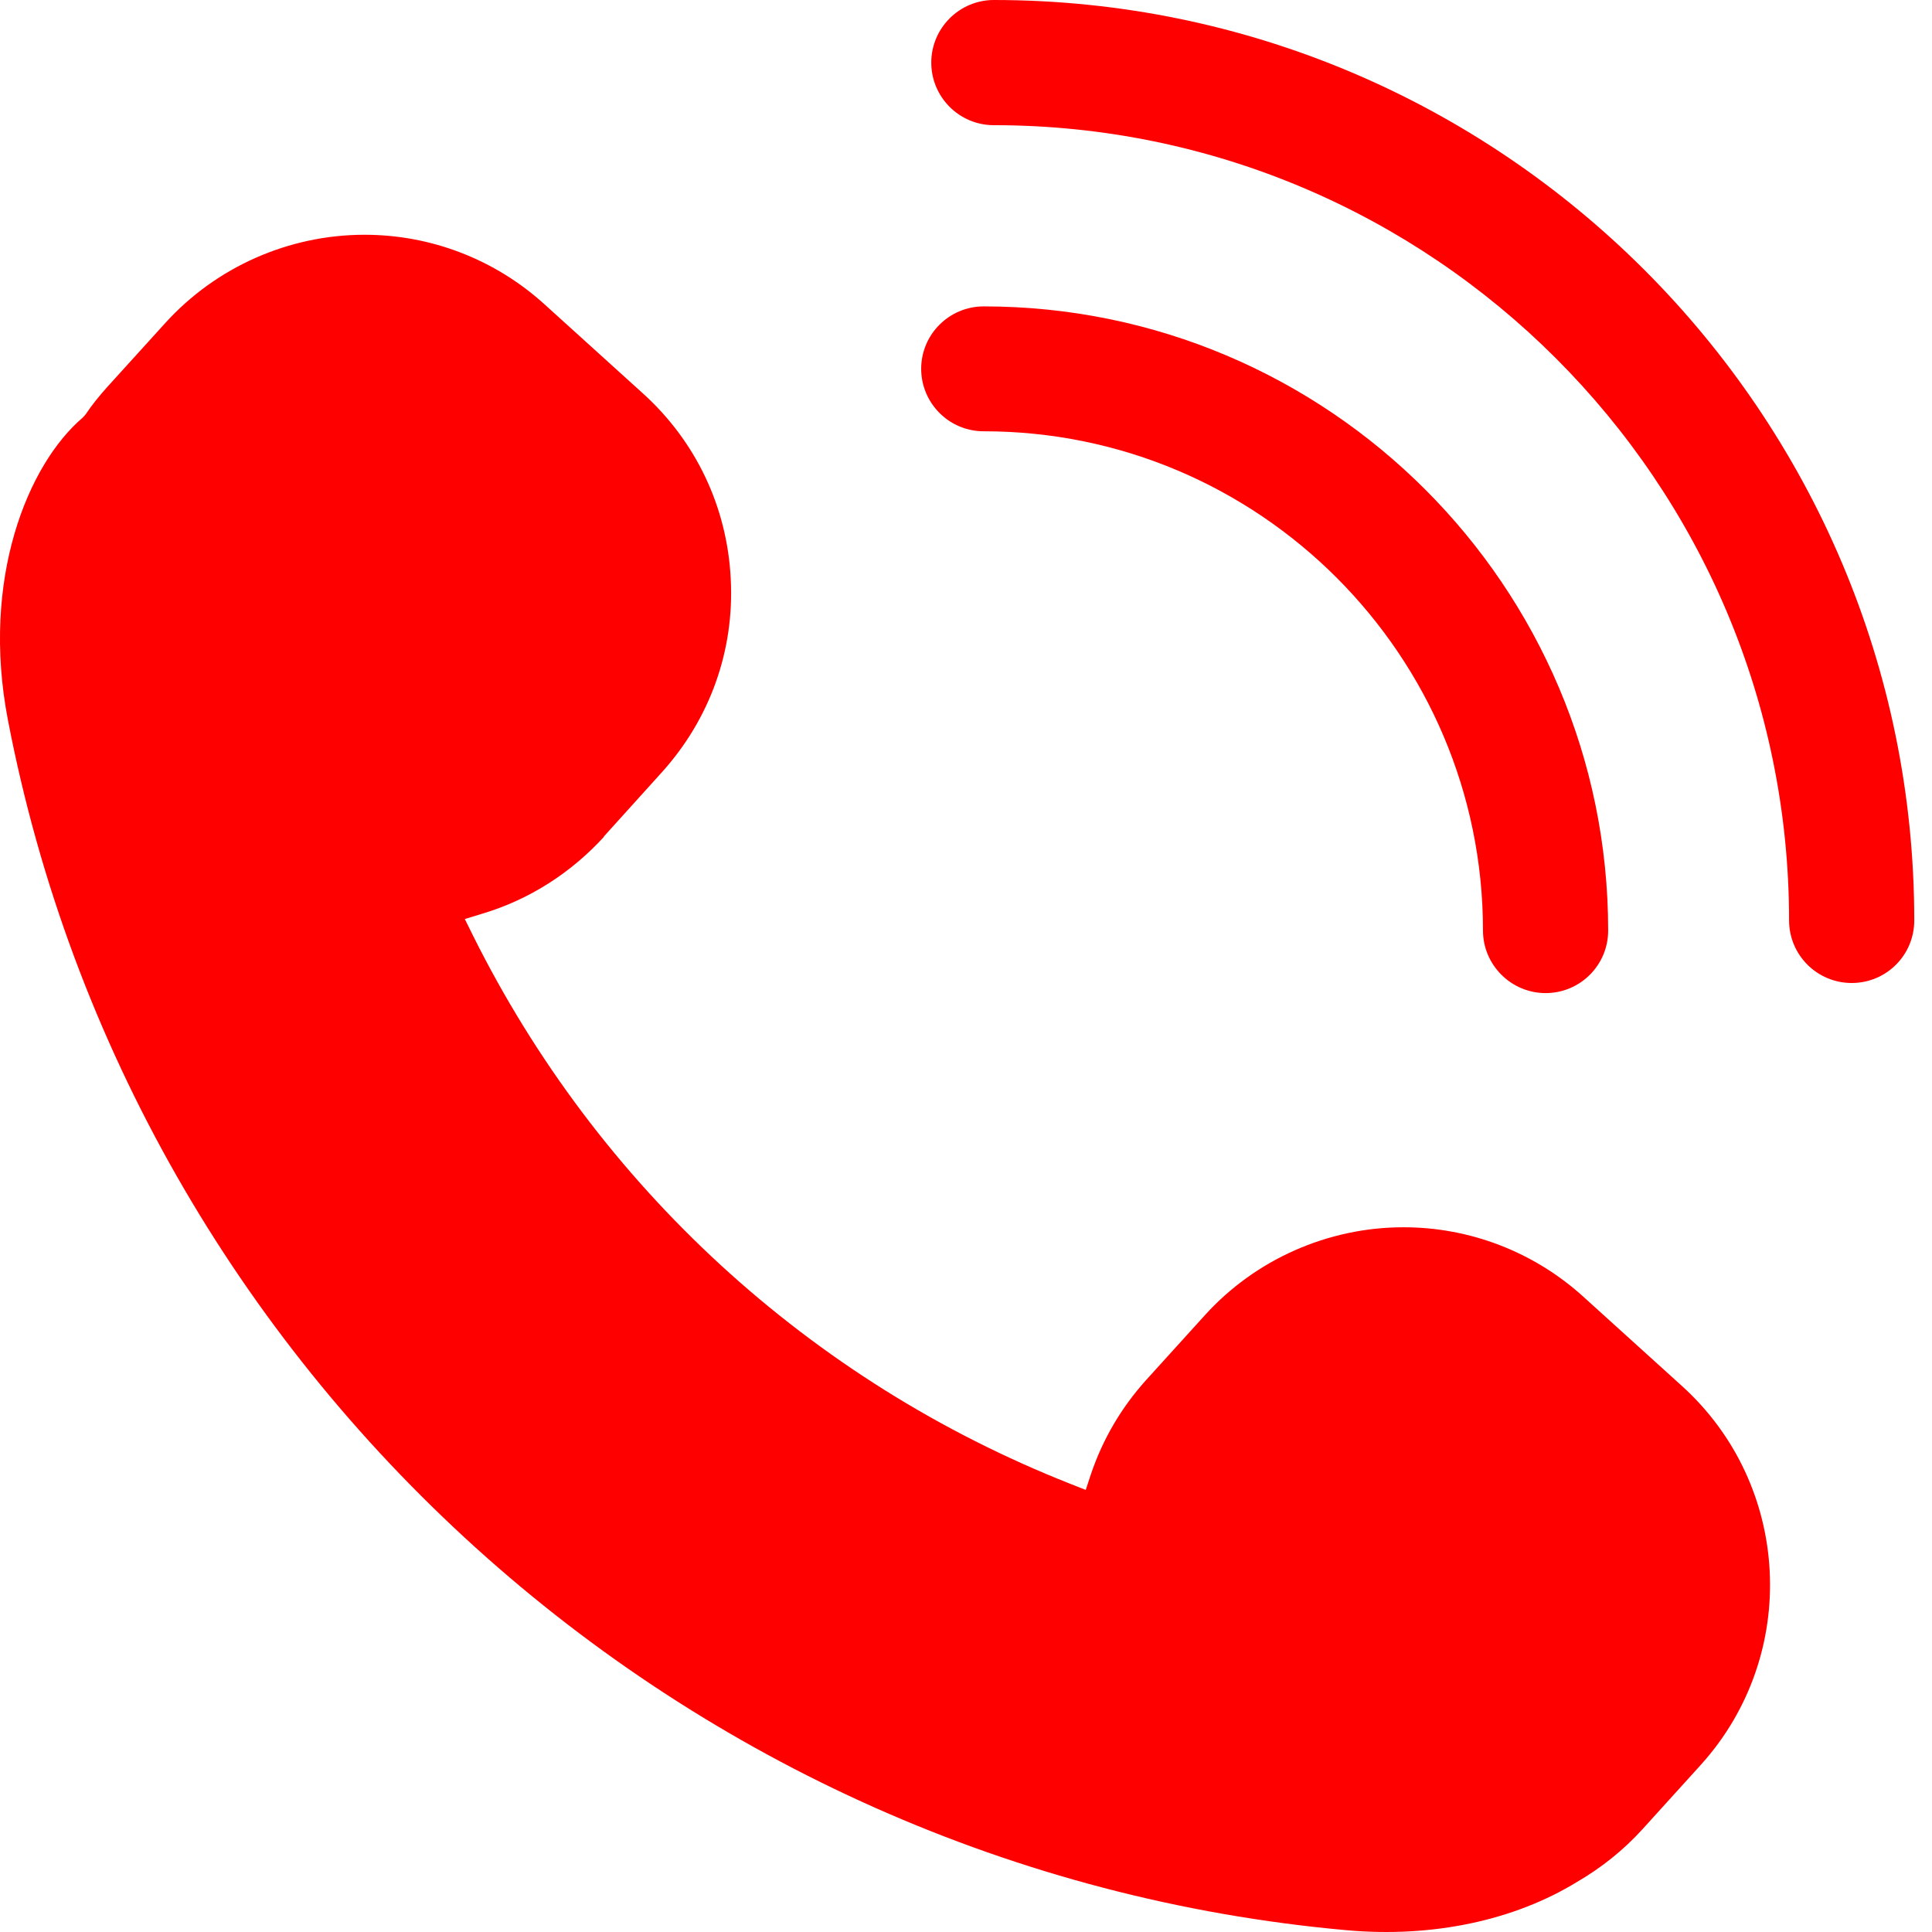
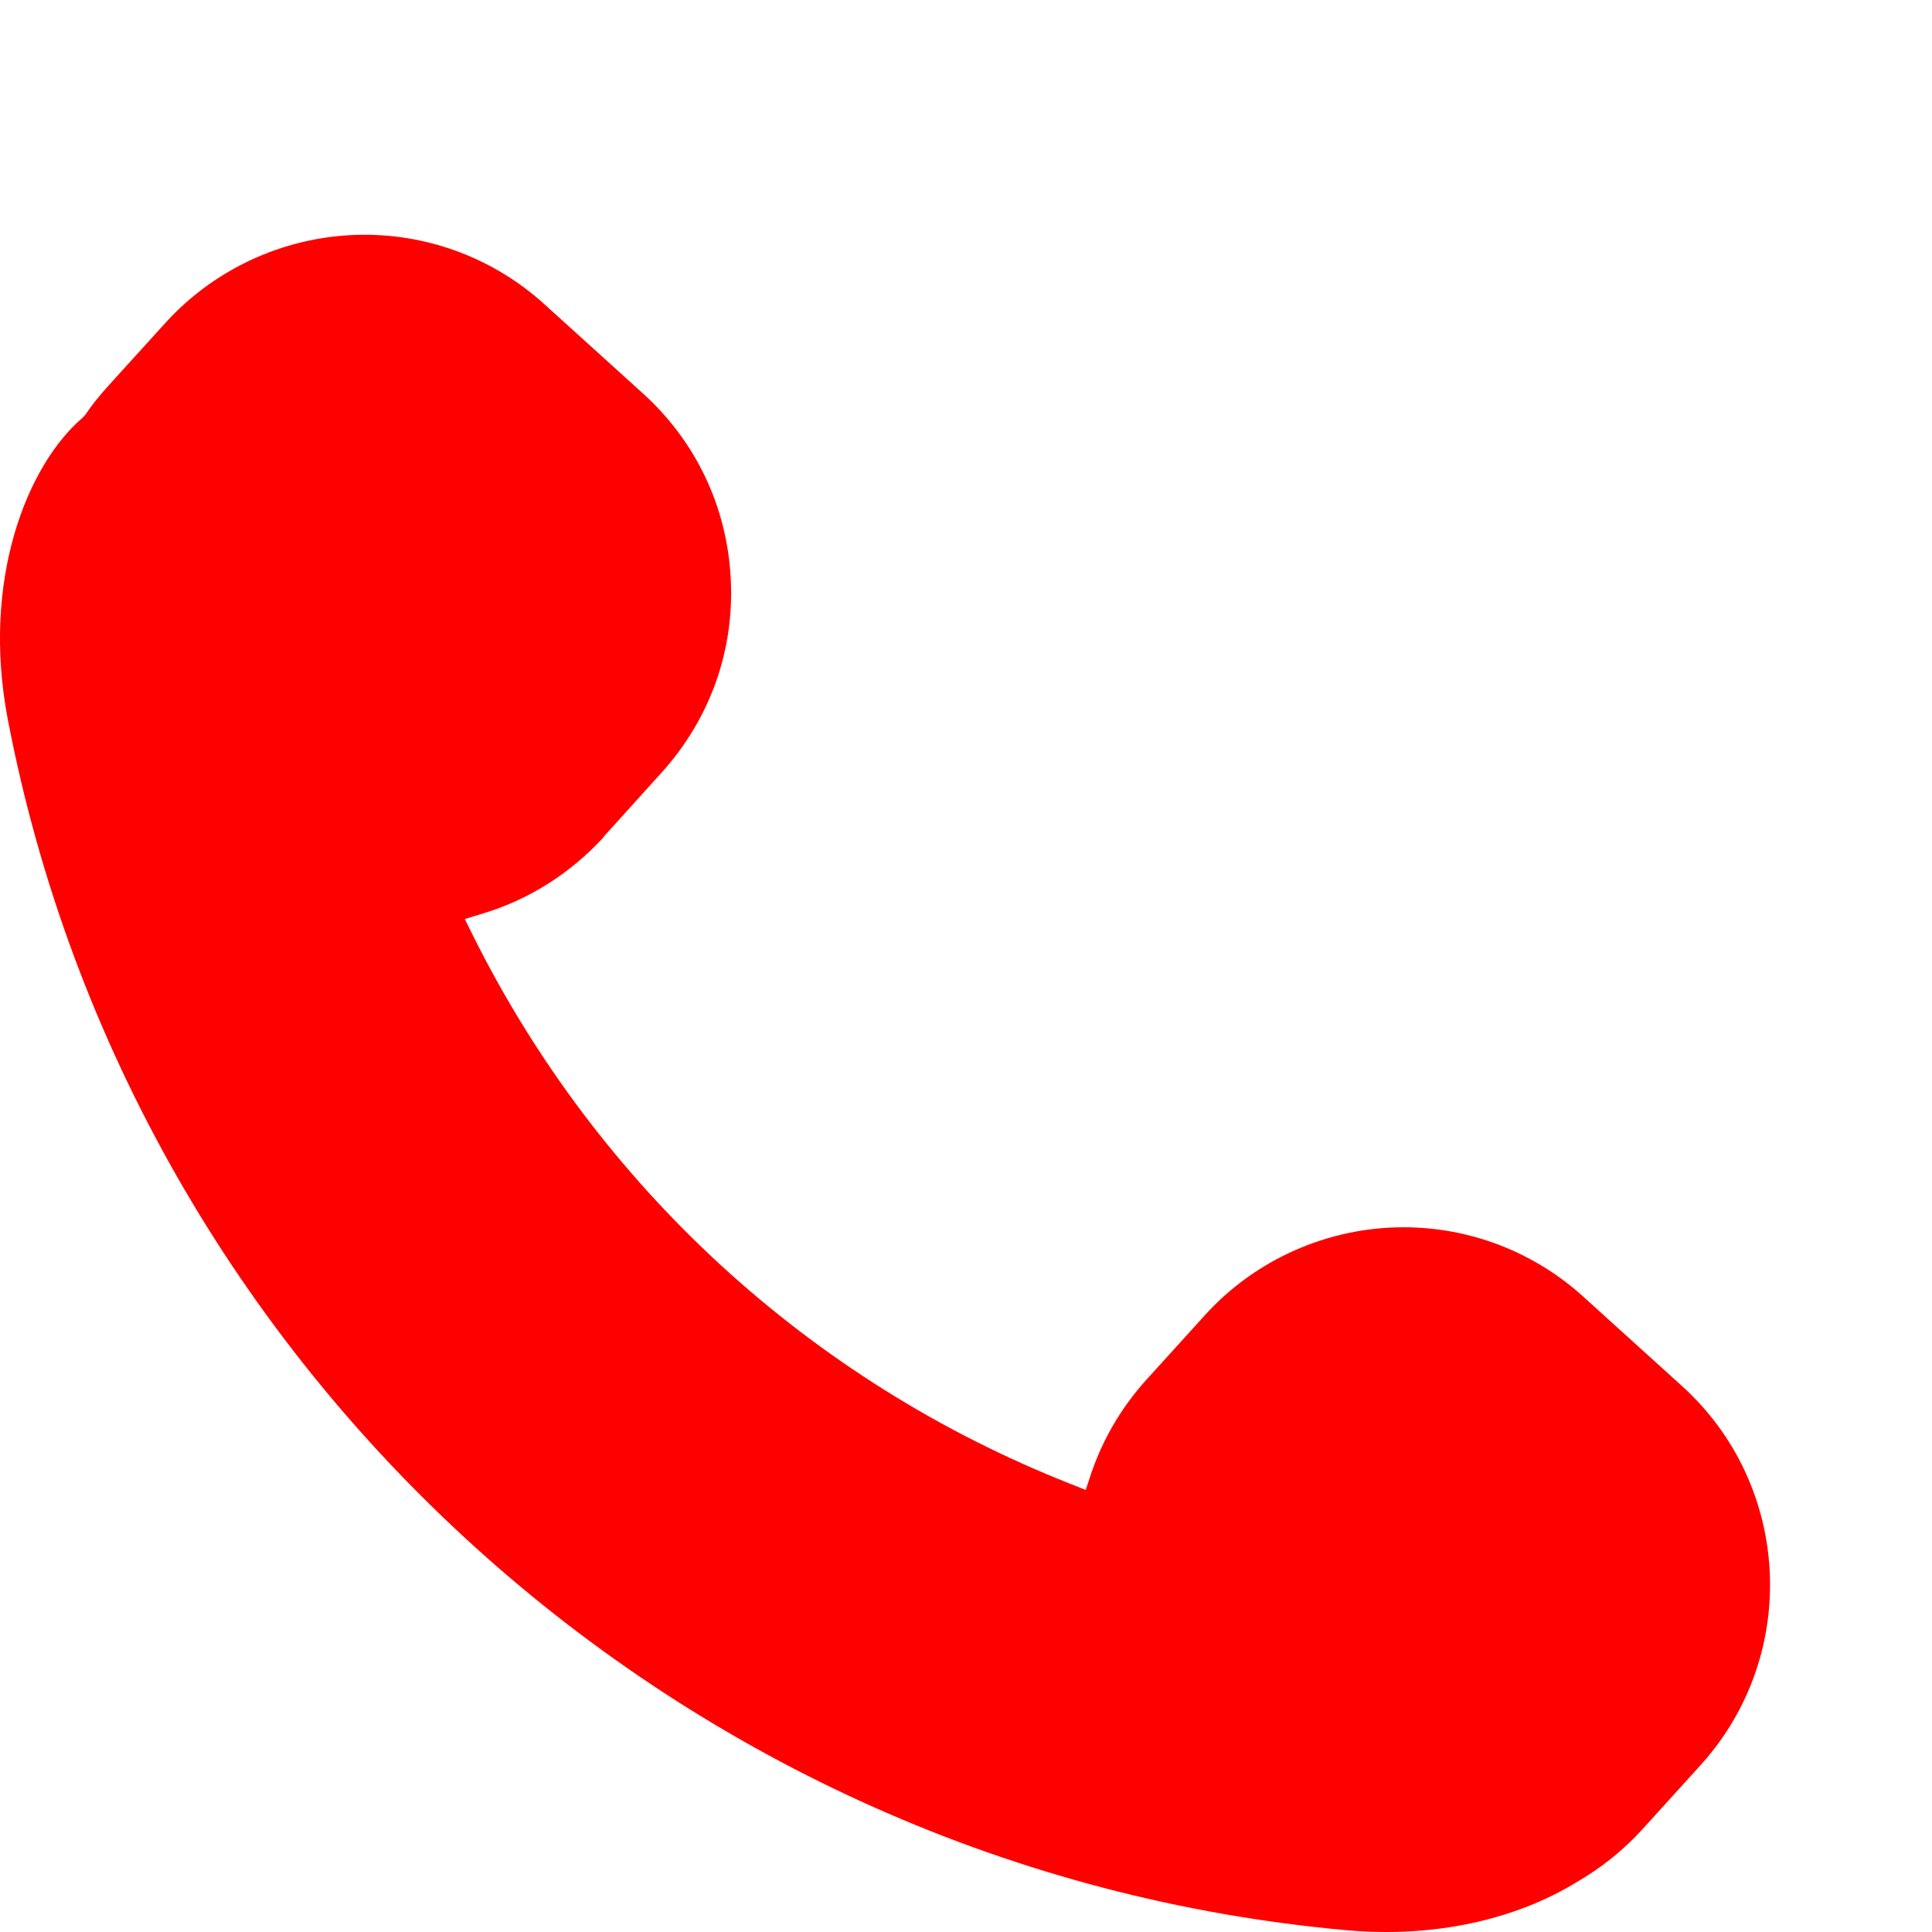
<svg xmlns="http://www.w3.org/2000/svg" width="39" height="39" viewBox="0 0 39 39" fill="none">
  <path d="M12.185 16.891L13.361 15.589C14.331 14.514 14.828 13.129 14.751 11.684C14.679 10.239 14.05 8.909 12.974 7.938L10.988 6.14C9.99 5.235 8.699 4.739 7.359 4.739C5.83 4.739 4.363 5.389 3.337 6.52L2.156 7.822C2.008 7.988 1.859 8.17 1.726 8.368L1.671 8.429C0.557 9.378 -0.387 11.695 0.159 14.53C2.692 27.715 13.796 37.76 27.174 38.963C28.928 39.123 30.578 38.759 31.83 37.992C32.332 37.7 32.773 37.346 33.154 36.927L34.334 35.625C36.337 33.408 36.166 29.977 33.948 27.974L31.962 26.176C30.964 25.271 29.673 24.774 28.332 24.774C26.804 24.774 25.337 25.425 24.316 26.556L23.136 27.858C22.634 28.415 22.259 29.055 22.021 29.761L21.917 30.076L21.608 29.954C16.35 27.88 12.07 23.947 9.549 18.888L9.383 18.552L9.742 18.442C10.685 18.16 11.529 17.619 12.197 16.886L12.185 16.891Z" fill="#FF0000" />
-   <path d="M18.799 1.263C18.799 1.958 19.362 2.527 20.062 2.527C28.916 2.527 36.115 9.726 36.115 18.58C36.115 19.275 36.678 19.843 37.379 19.843C38.079 19.843 38.642 19.28 38.642 18.58C38.642 8.335 30.307 0 20.062 0C19.367 0 18.799 0.568 18.799 1.263Z" fill="#FF0000" />
-   <path d="M18.595 7.442C18.595 8.137 19.157 8.706 19.858 8.706C25.413 8.706 29.936 13.224 29.936 18.784C29.936 19.479 30.505 20.047 31.2 20.047C31.895 20.047 32.463 19.485 32.463 18.784C32.463 11.834 26.808 6.185 19.858 6.185C19.163 6.185 18.595 6.747 18.595 7.448V7.442Z" fill="#FF0000" />
</svg>